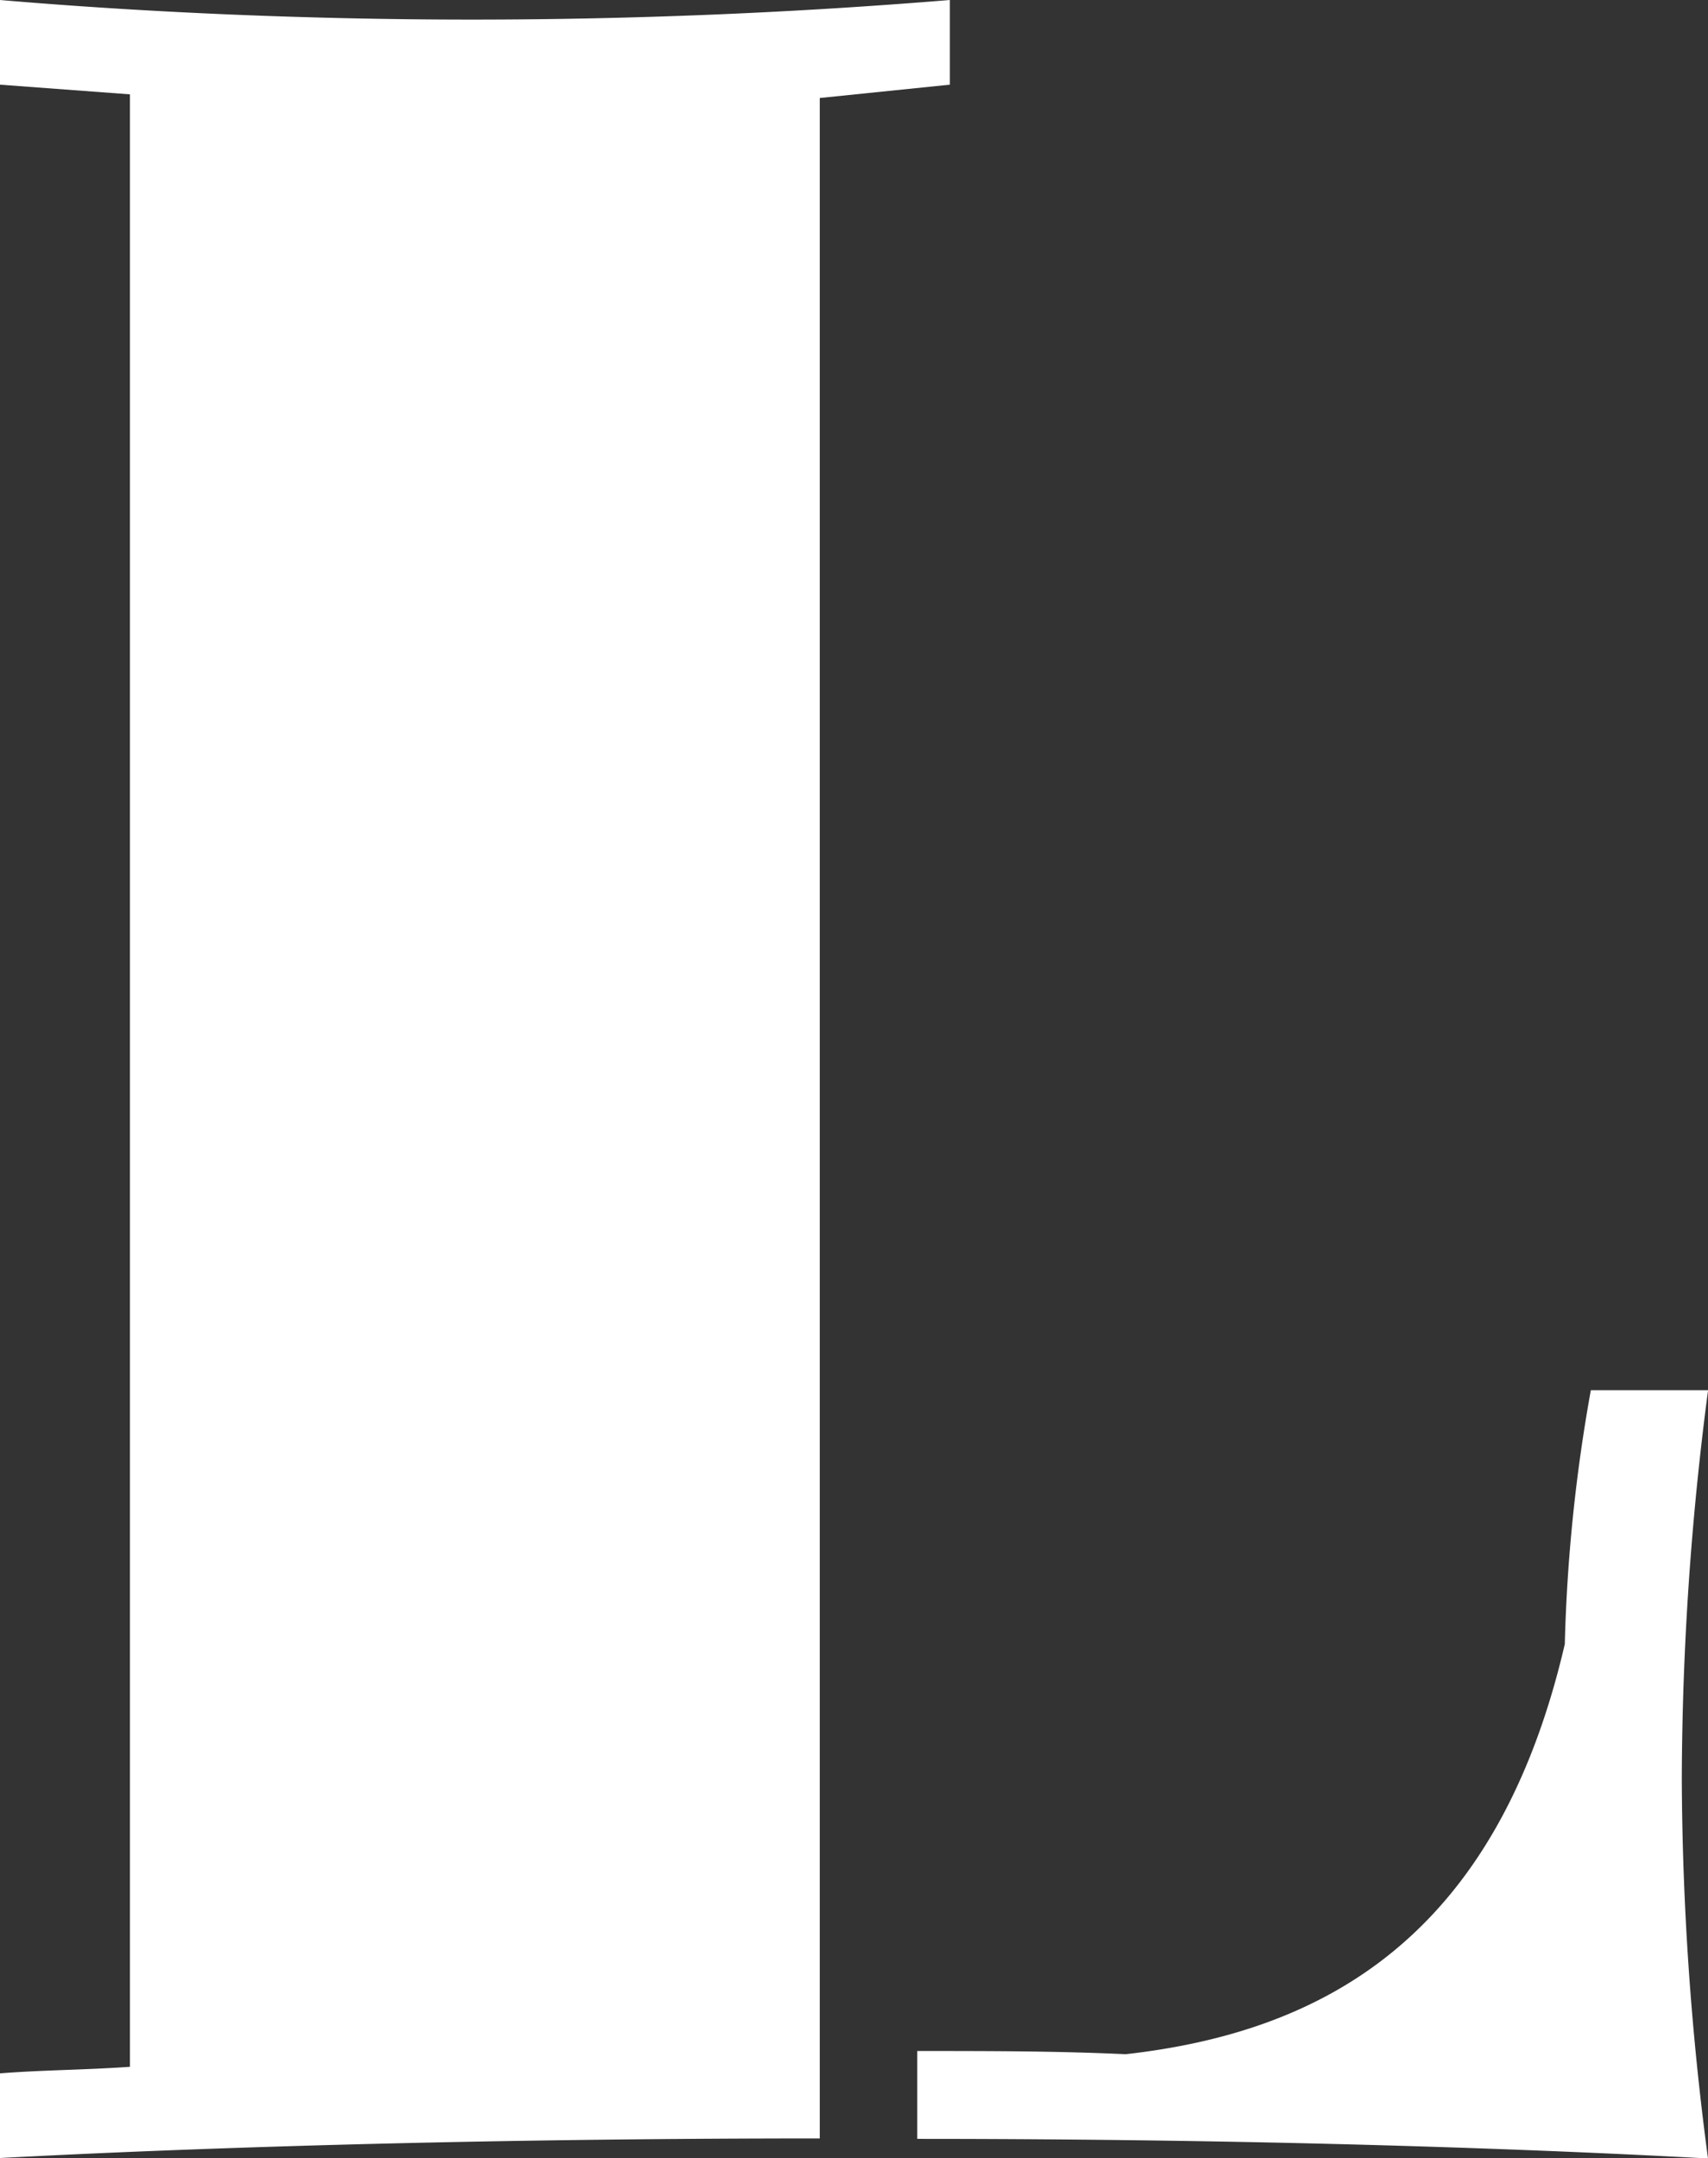
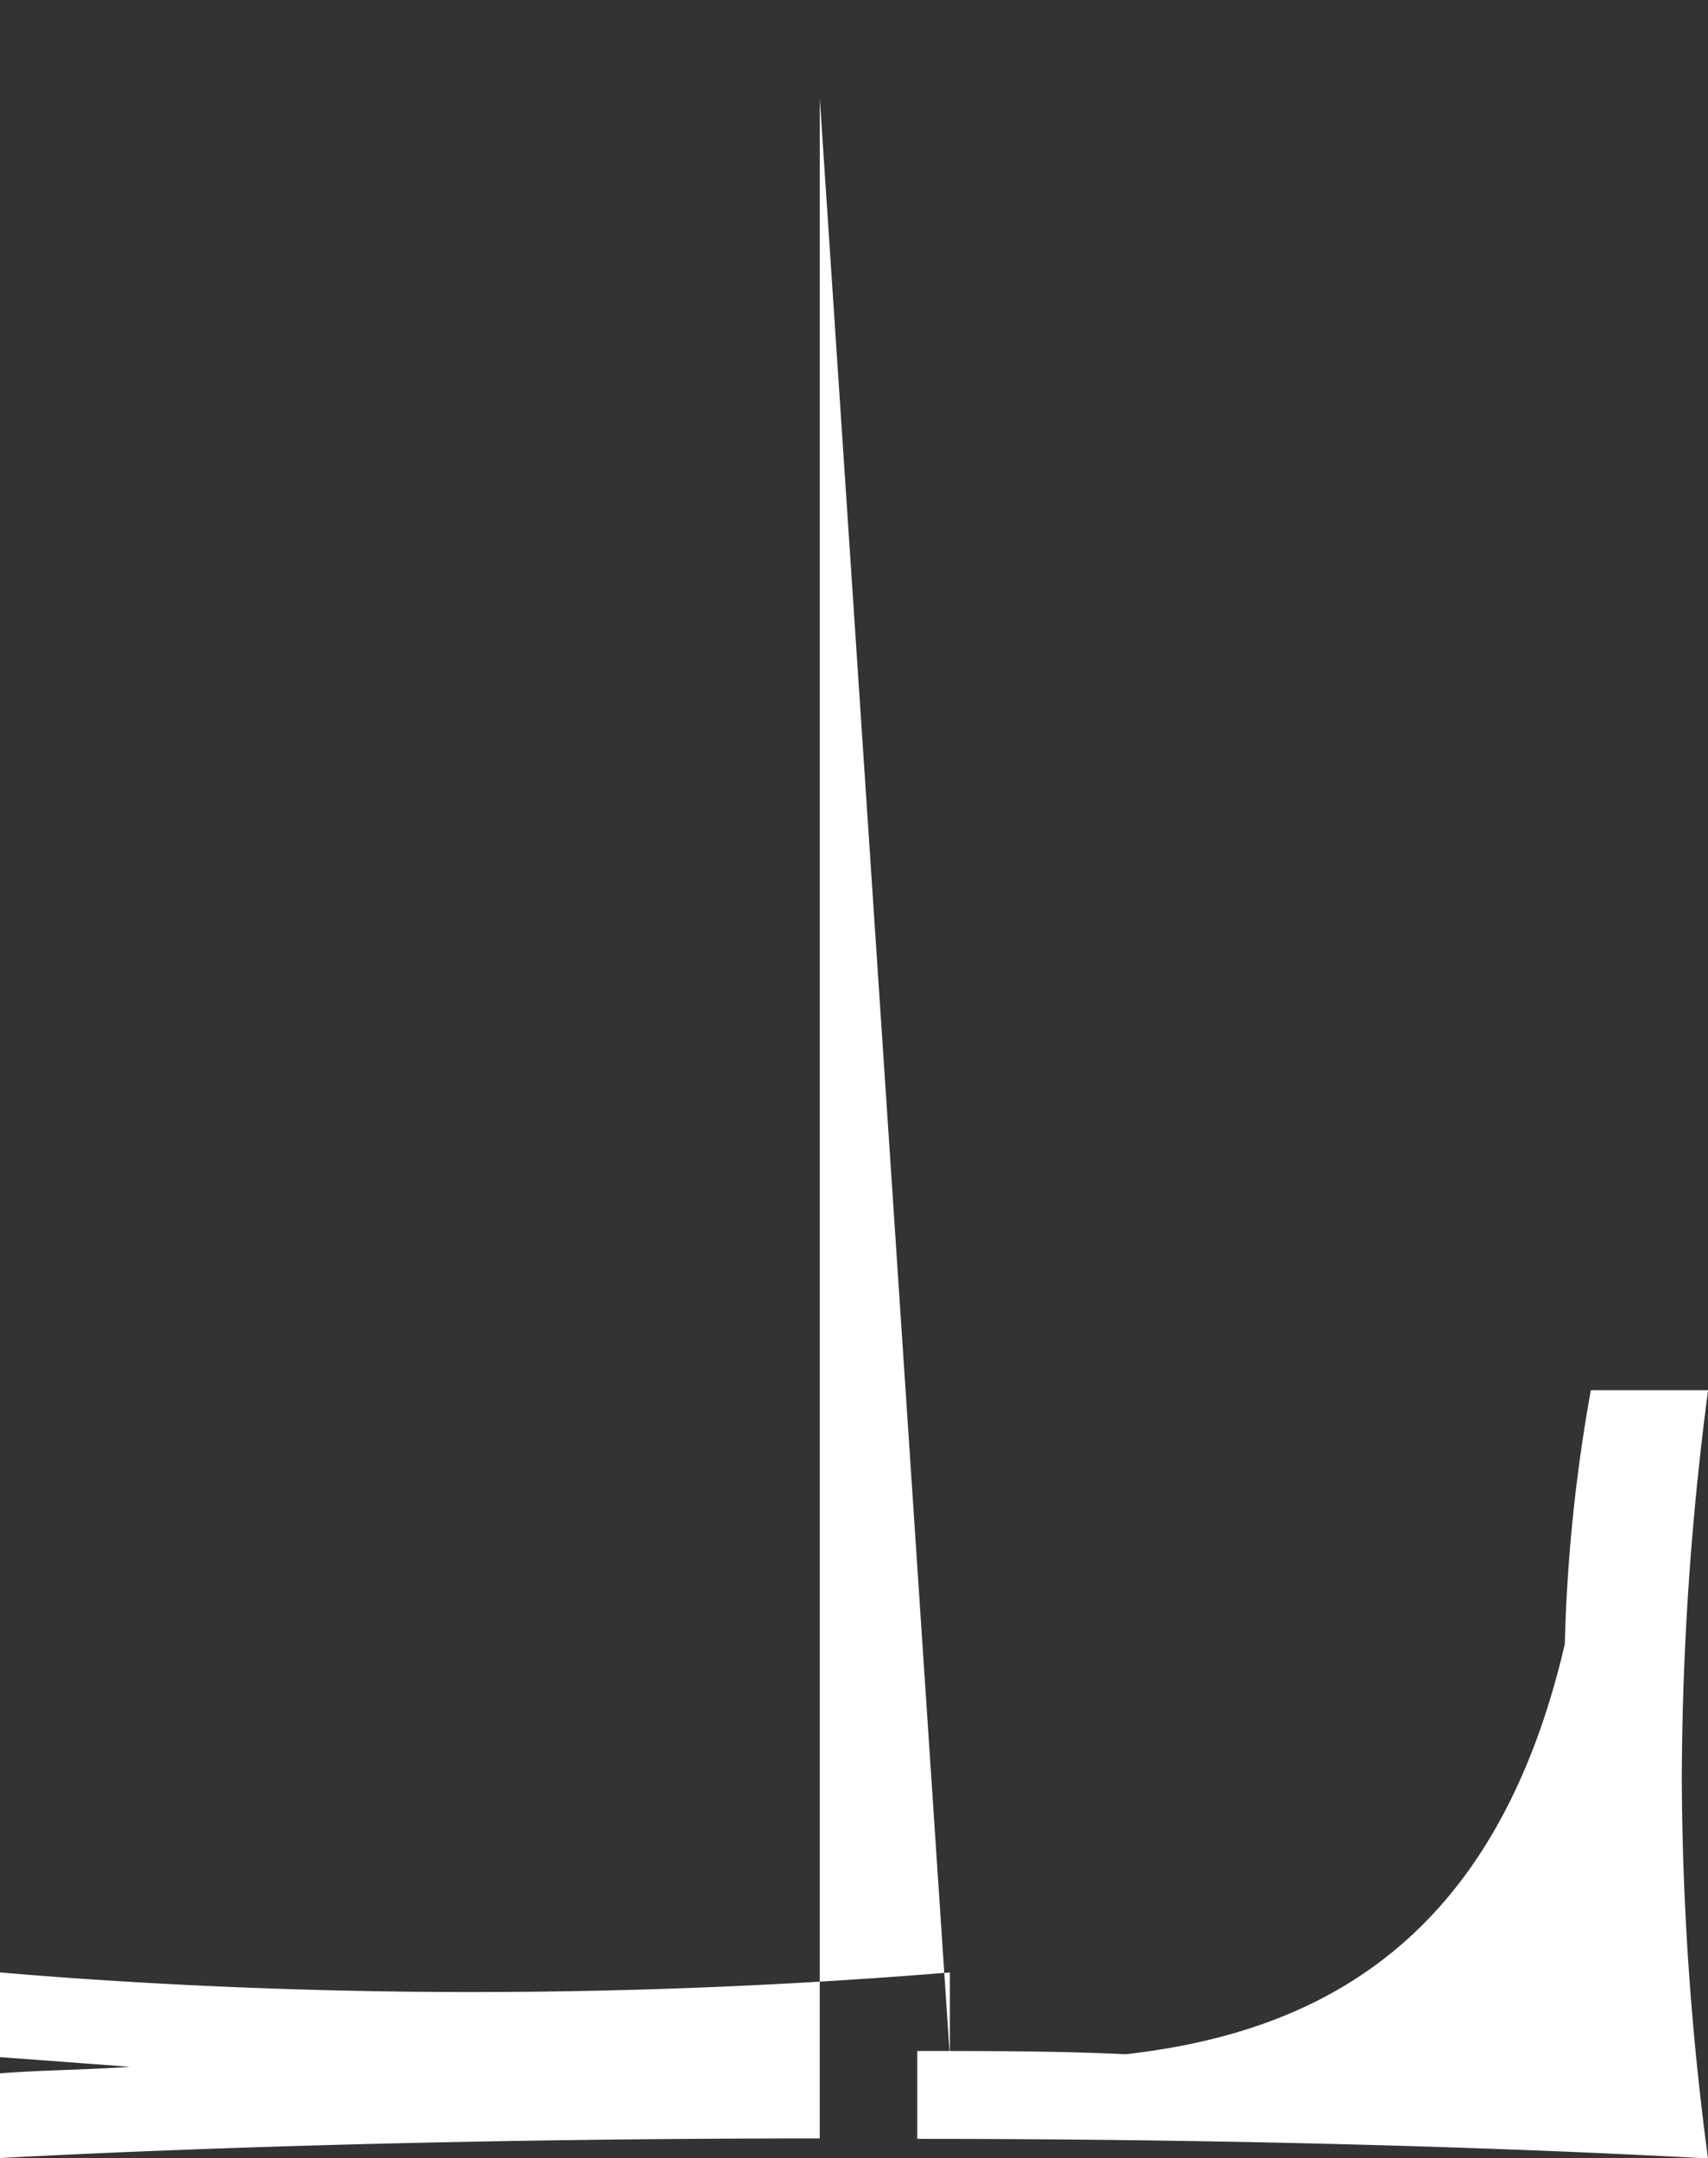
<svg xmlns="http://www.w3.org/2000/svg" width="22.948" height="28.981" viewBox="0 0 22.948 28.981">
  <rect x="0" y="0" width="22.948" height="28.981" fill="#333333" stroke="none" />
-   <path id="パス_11" data-name="パス 11" d="M593.406,247.9V275.3c-3.848,0-7.693.088-11.014.263v-1.137c.568-.045,1.133-.045,1.746-.088V247.851l-1.746-.13v-1.137c2.054.175,4.238.263,6.338.263q3.211,0,6.424-.263v1.137Zm11.582,22.553a39.391,39.391,0,0,0,.352,5.116c-3.237-.175-6.908-.263-10.624-.263v-1.18c.96,0,1.88,0,2.8.043,2.667-.3,4.985-1.573,5.9-5.507a22.266,22.266,0,0,1,.35-3.41h1.575A40.723,40.723,0,0,0,604.988,270.449Z" transform="translate(-582.392 -246.584)" fill="#fff" />
+   <path id="パス_11" data-name="パス 11" d="M593.406,247.9V275.3c-3.848,0-7.693.088-11.014.263v-1.137c.568-.045,1.133-.045,1.746-.088l-1.746-.13v-1.137c2.054.175,4.238.263,6.338.263q3.211,0,6.424-.263v1.137Zm11.582,22.553a39.391,39.391,0,0,0,.352,5.116c-3.237-.175-6.908-.263-10.624-.263v-1.18c.96,0,1.88,0,2.8.043,2.667-.3,4.985-1.573,5.9-5.507a22.266,22.266,0,0,1,.35-3.41h1.575A40.723,40.723,0,0,0,604.988,270.449Z" transform="translate(-582.392 -246.584)" fill="#fff" />
</svg>